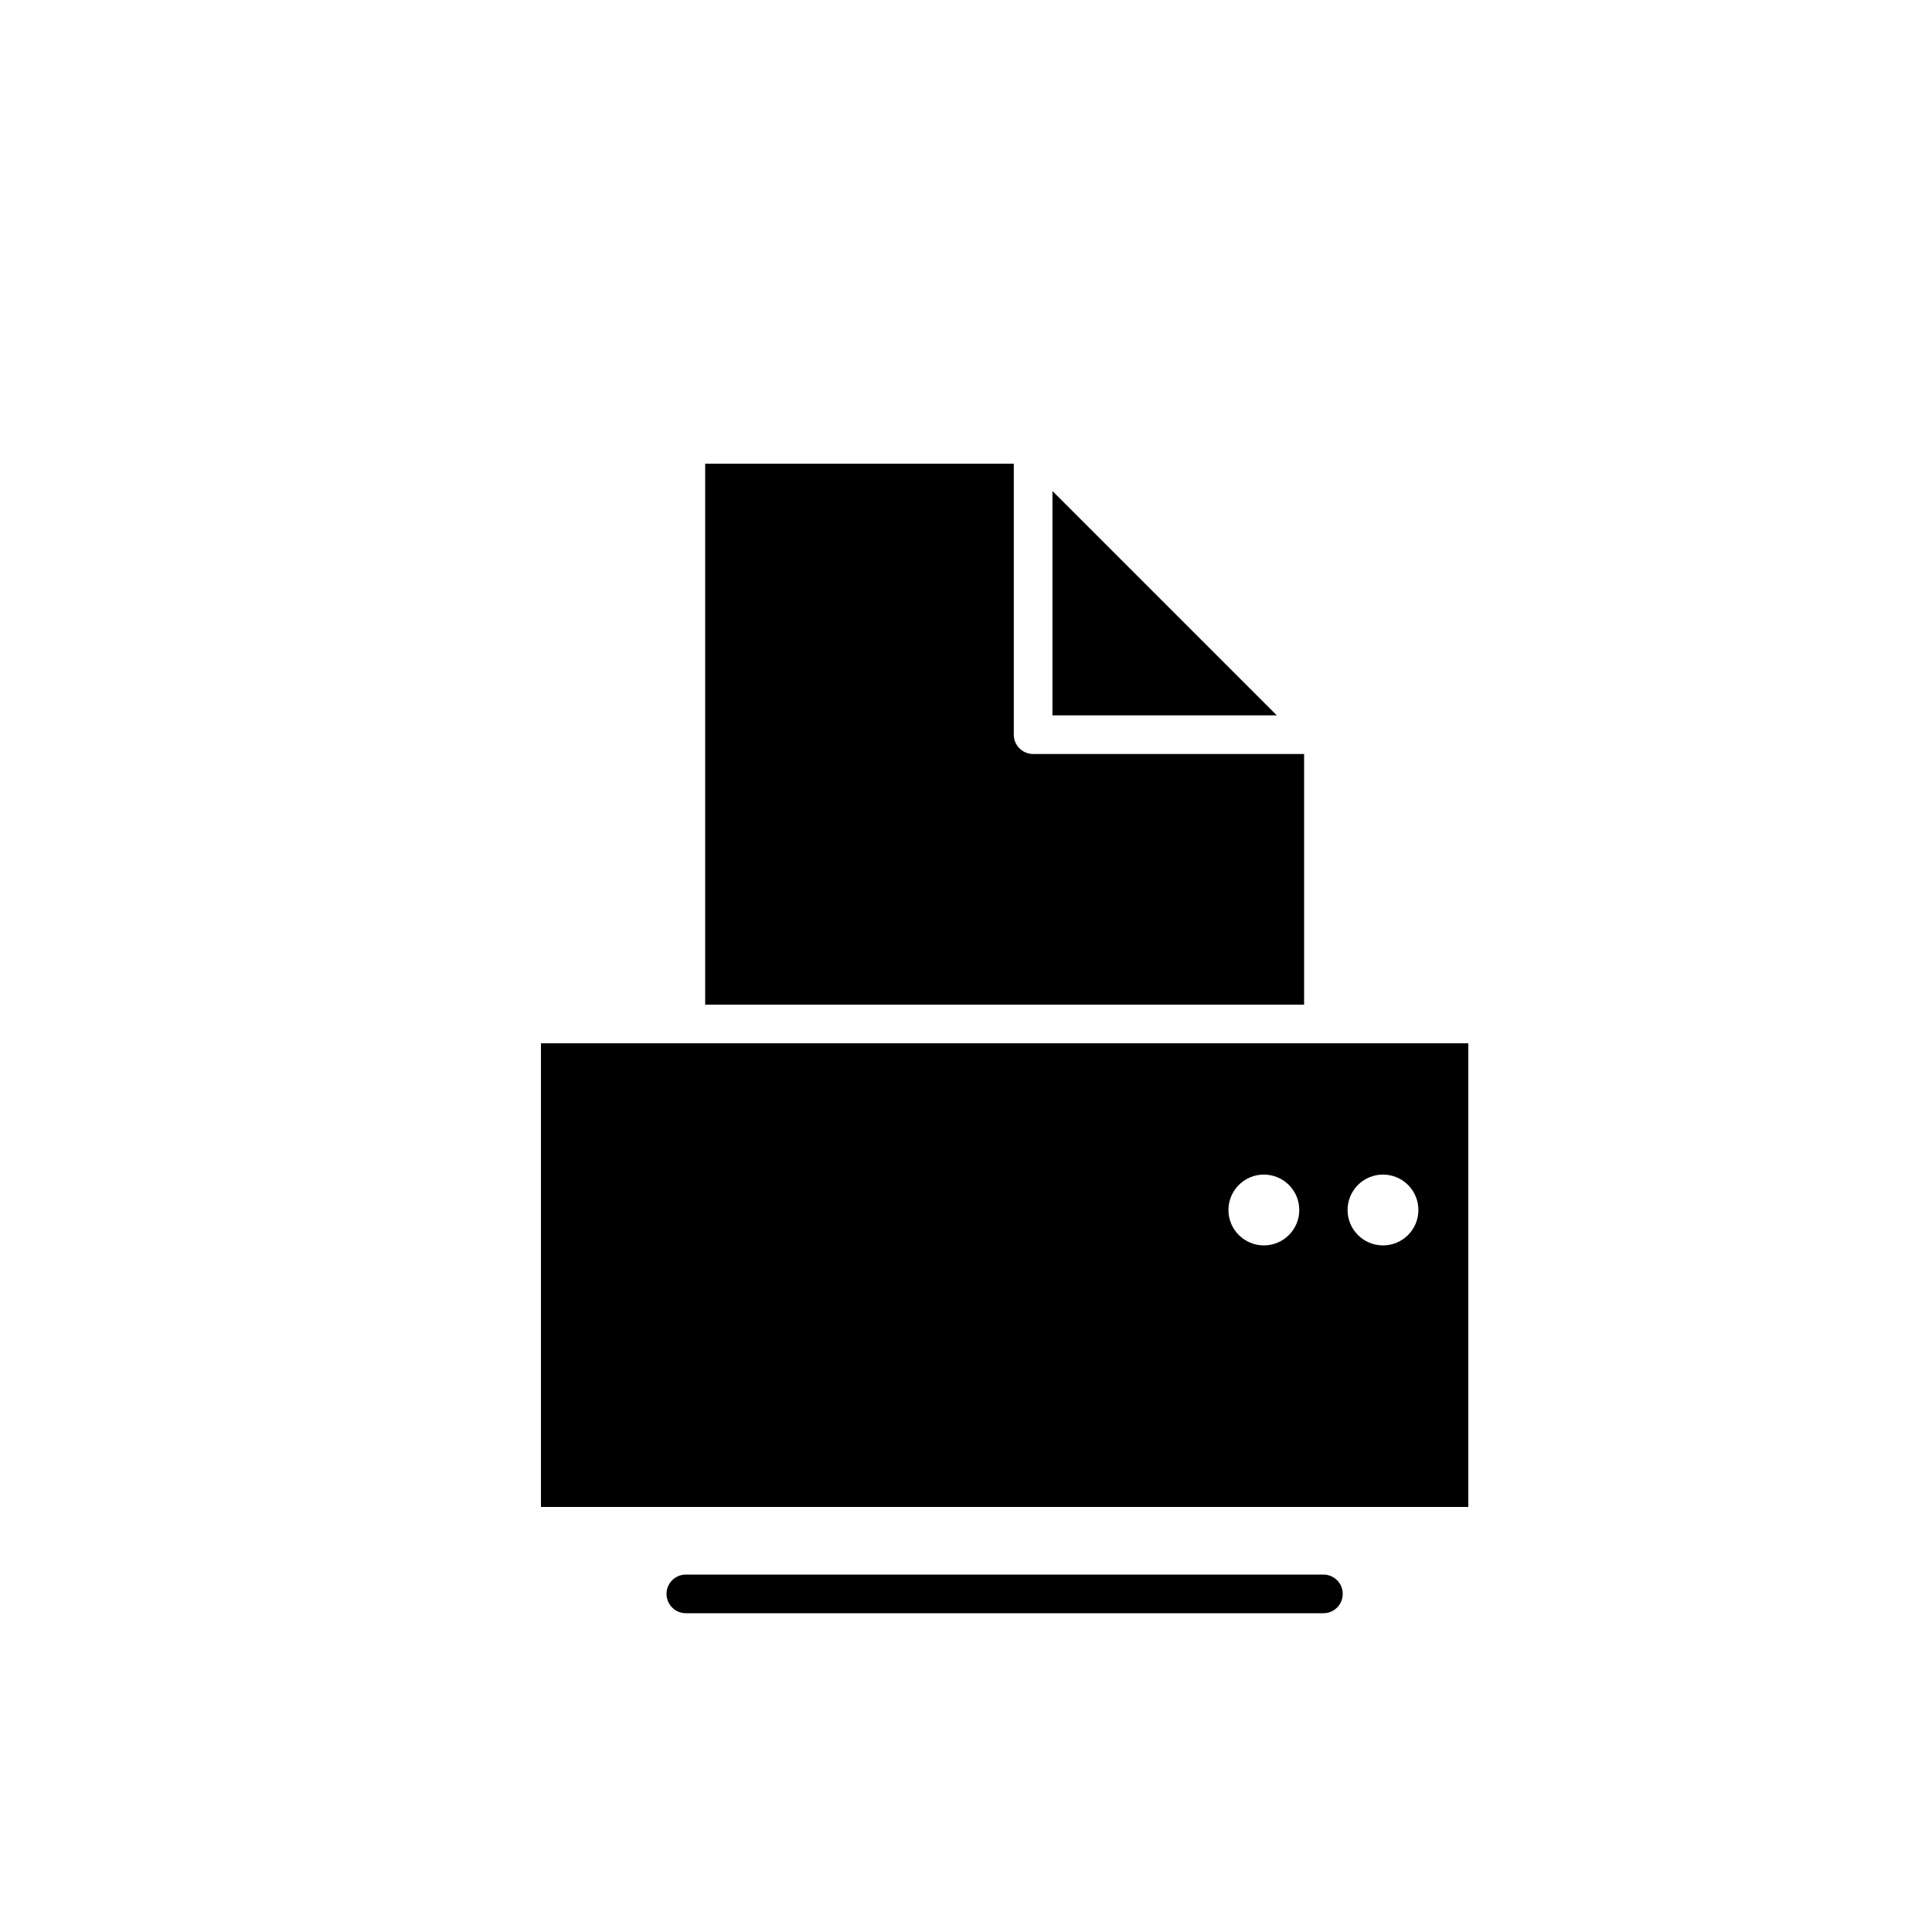
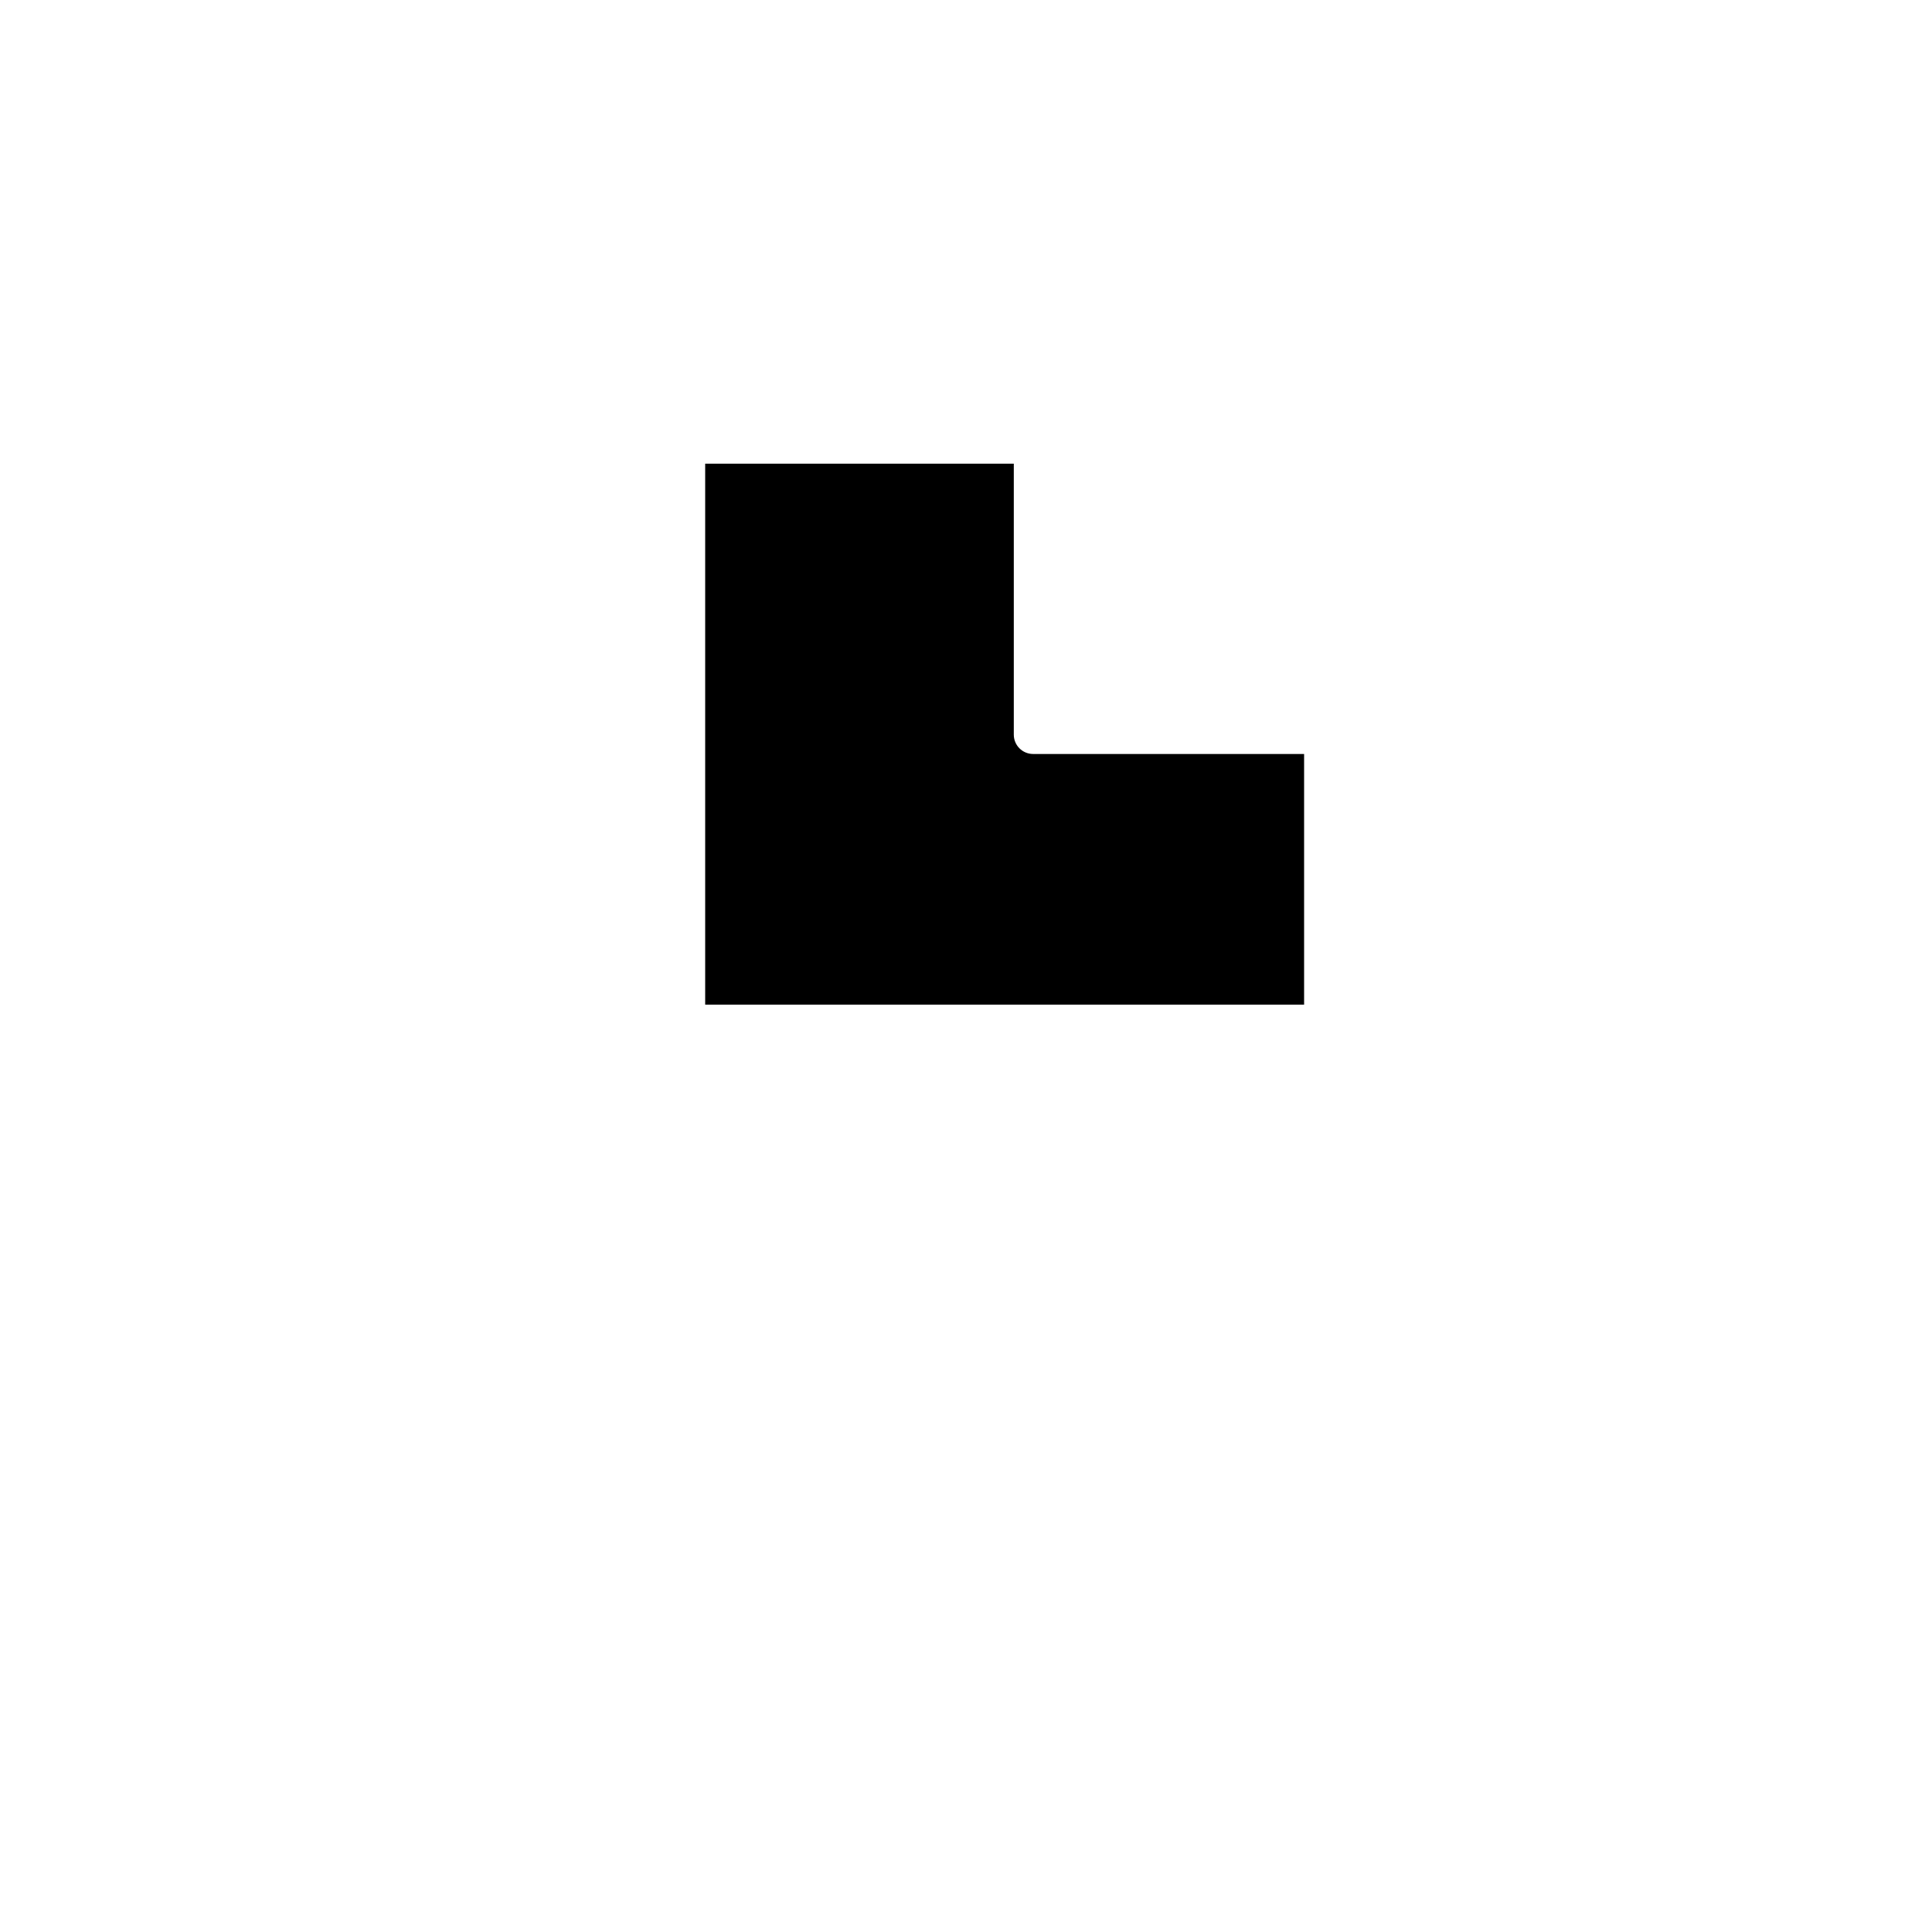
<svg xmlns="http://www.w3.org/2000/svg" version="1.1" id="Layer_1" x="0px" y="0px" width="100px" height="100px" viewBox="0 0 100 100" enable-background="new 0 0 100 100" xml:space="preserve">
  <g>
-     <polygon points="54.474,25.414 54.474,37.026 66.086,37.026  " />
    <path d="M67.5,39.026H53.474c-0.553,0-1-0.448-1-1V24H36.5v28h31V39.026z" />
-     <path d="M68.5,54h-33H28v24h48V54H68.5z M65.418,64.462c-1.013,0-1.834-0.82-1.834-1.833c0-1.012,0.821-1.833,1.834-1.833   c1.012,0,1.832,0.821,1.832,1.833C67.25,63.642,66.43,64.462,65.418,64.462z M71.584,64.462c-1.013,0-1.834-0.82-1.834-1.833   c0-1.012,0.821-1.833,1.834-1.833c1.012,0,1.832,0.821,1.832,1.833C73.416,63.642,72.596,64.462,71.584,64.462z" />
-     <path d="M68.5,81.5h-33c-0.552,0-1,0.447-1,1s0.448,1,1,1h33c0.553,0,1-0.447,1-1S69.053,81.5,68.5,81.5z" />
  </g>
</svg>